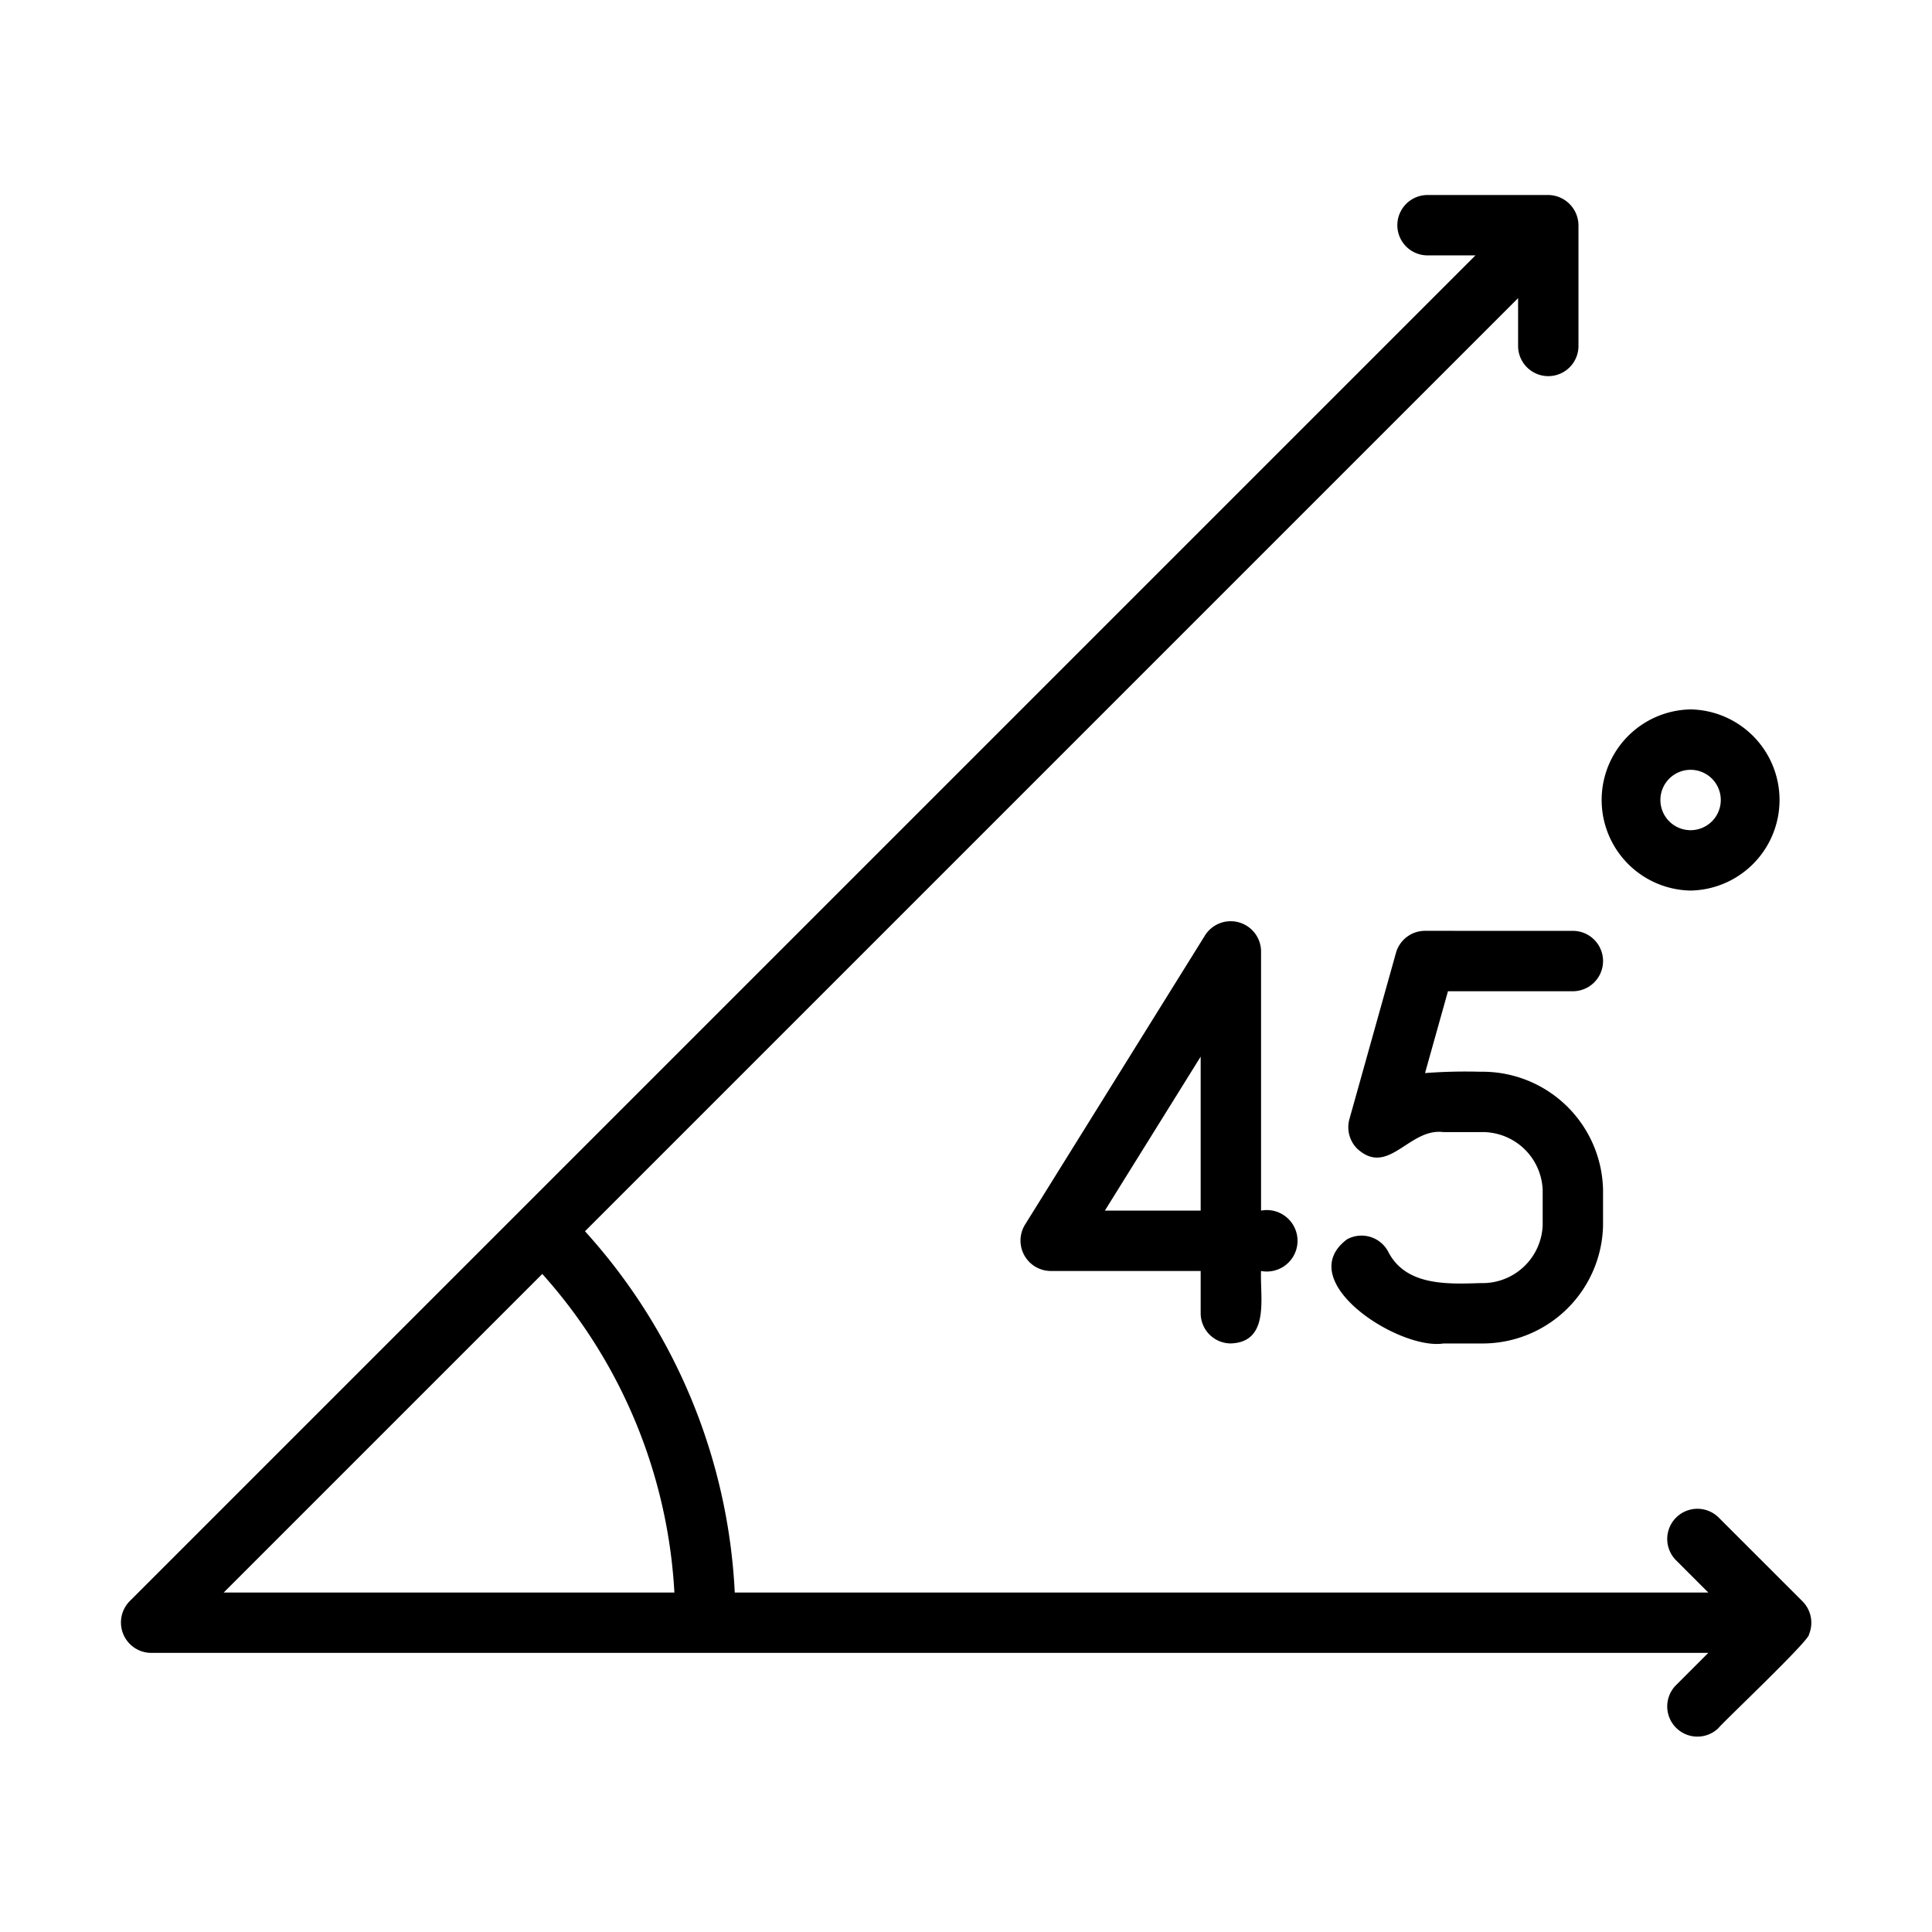
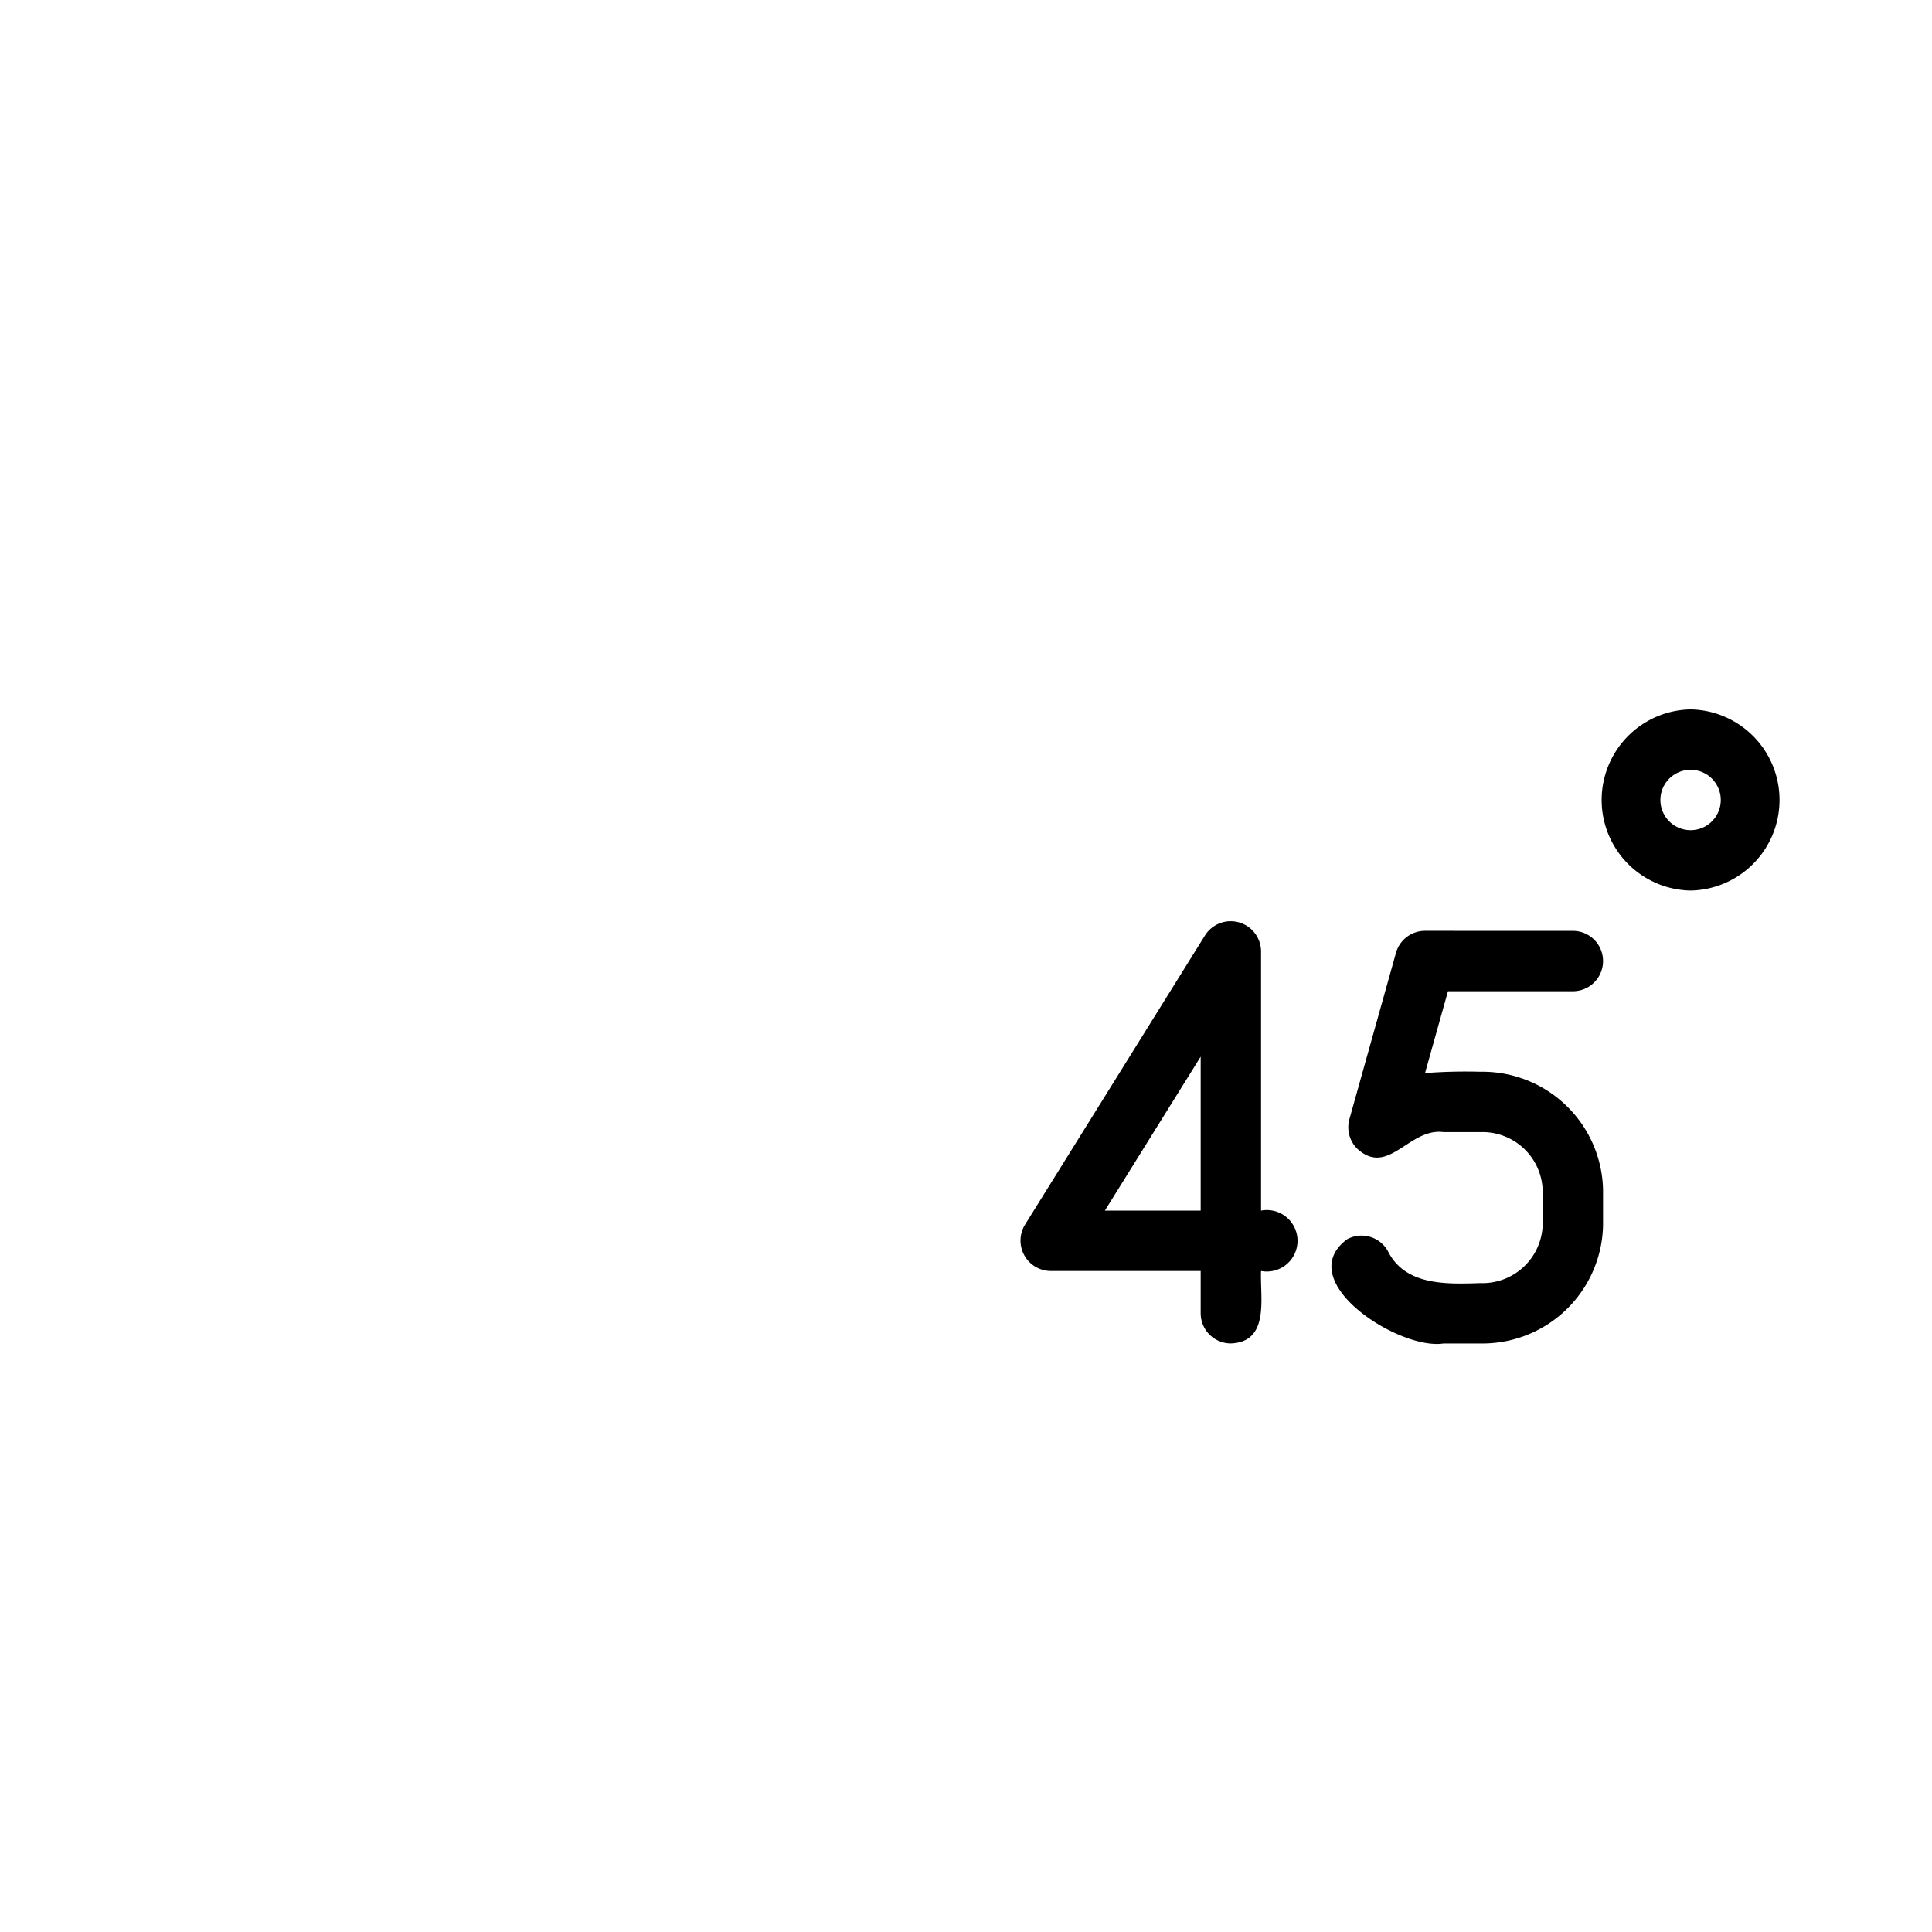
<svg xmlns="http://www.w3.org/2000/svg" viewBox="0 0 64 64" id="line">
-   <path d="m59.926 54.139a1.005 1.005 0 0 0 -.216-1.093l-2.786-2.785a1 1 0 0 0 -1.414 1.414l1.079 1.079h-32.249a19.203 19.203 0 0 0 -4.962-11.967l30.911-30.911v1.584a1 1 0 0 0 2 0v-4a1.012 1.012 0 0 0 -1-1h-4a1 1 0 0 0 0 2h1.588c-9.047 9.048-35.96 35.959-44.587 44.587a1.007 1.007 0 0 0 .707 1.707h51.592l-1.079 1.079a1 1 0 0 0 1.414 1.414c.13-.177 3.05-2.934 3.002-3.108zm-41.962-11.938a17.219 17.219 0 0 1 4.376 10.553h-14.929z" />
  <path d="m40.774 44.503c1.304-.049.96-1.536 1-2.4a1.018 1.018 0 1 0 0-2l0-8.601a1.006 1.006 0 0 0 -1.849-.528l-5.974 9.601a1.007 1.007 0 0 0 .849 1.528h4.974v1.4a1.0 1 0 0 0 1 1zm-4.174-4.4 3.174-5.101v5.101z" />
  <path d="m47.206 30.835a1 1 0 0 0 -.963.731l-1.542 5.507a1.005 1.005 0 0 0 .259.98c1.035.944 1.717-.703 2.859-.55l1.224-0a1.994 1.994 0 0 1 2.06 1.917v1.167a1.994 1.994 0 0 1 -2.06 1.917c-1.114.036-2.489.093-3.063-1.052a1.0 1 0 0 0 -1.358-.398c-1.842 1.383 1.725 3.683 3.197 3.45l1.224 0a3.995 3.995 0 0 0 4.06-3.917v-1.167a3.995 3.995 0 0 0 -4.06-3.917 17.863 17.863 0 0 0 -1.837.044l.76-2.711h4.137a1 1 0 1 0 0-2z" />
  <path d="m56.003 29.501a3.001 3.001 0 0 0 -0-6.001 3.001 3.001 0 0 0 0 6.001zm0-4a1 1 0 0 1 -0 2 1 1 0 0 1 0-2z" />
</svg>